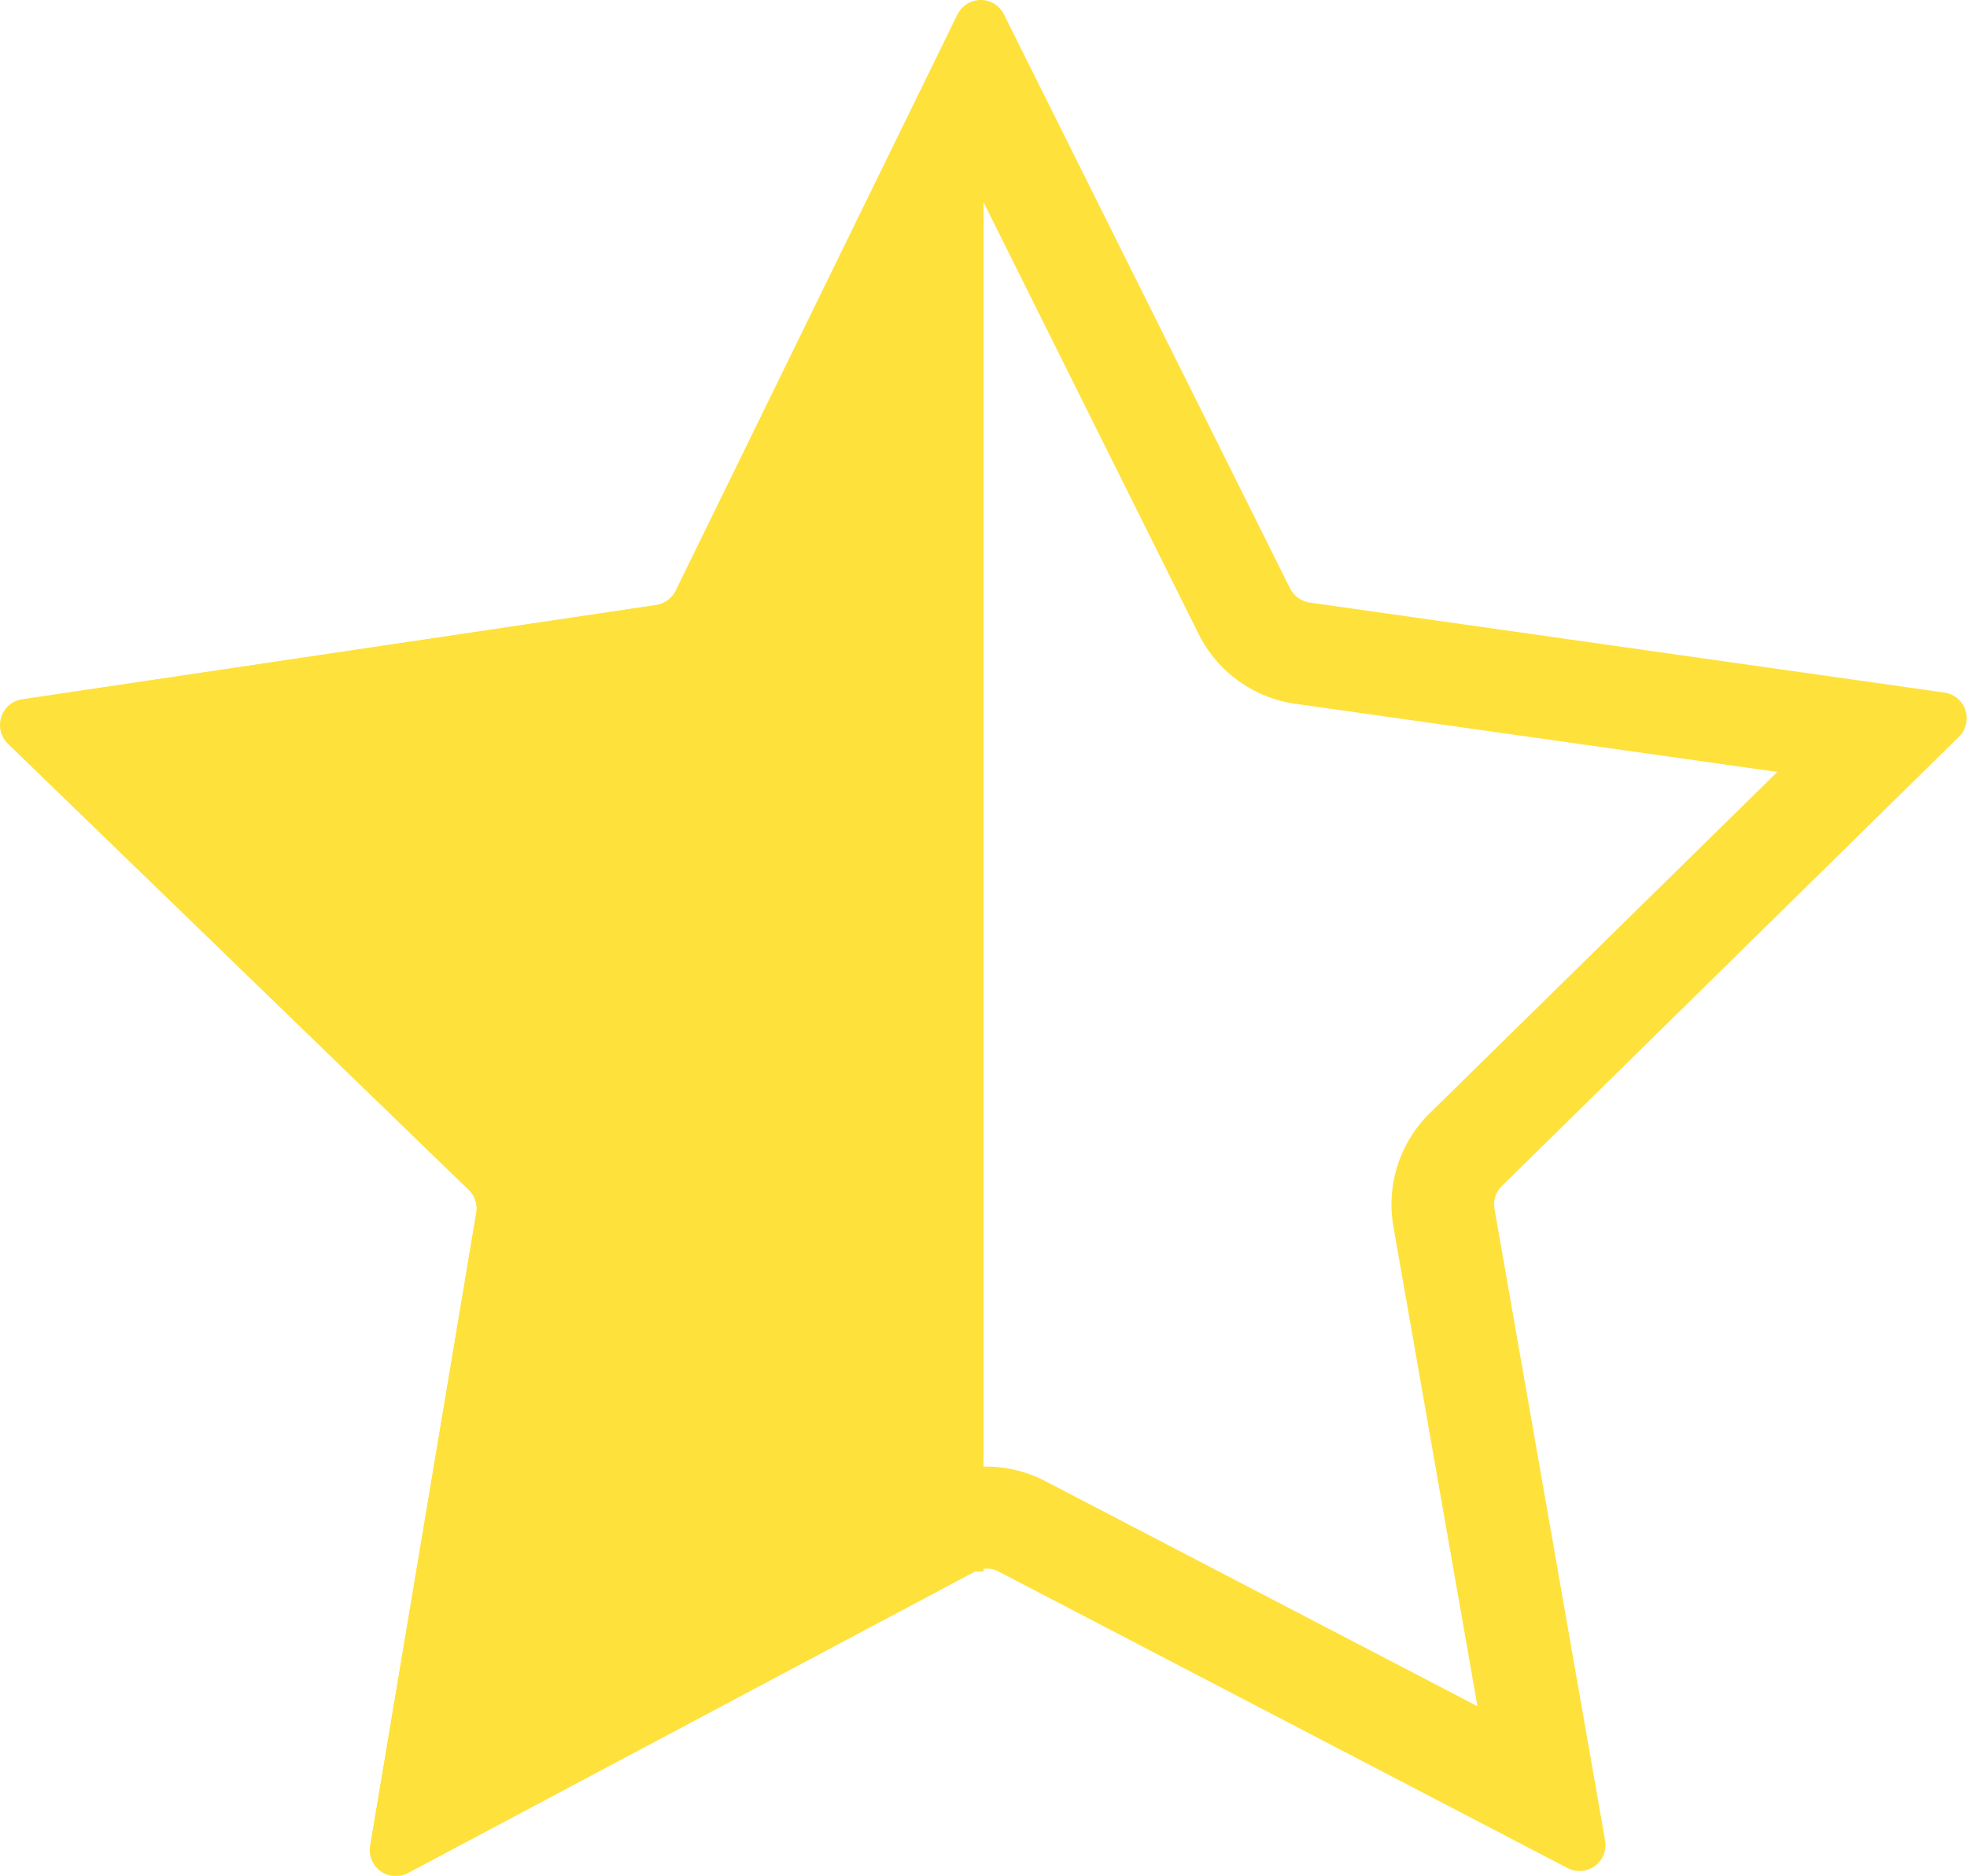
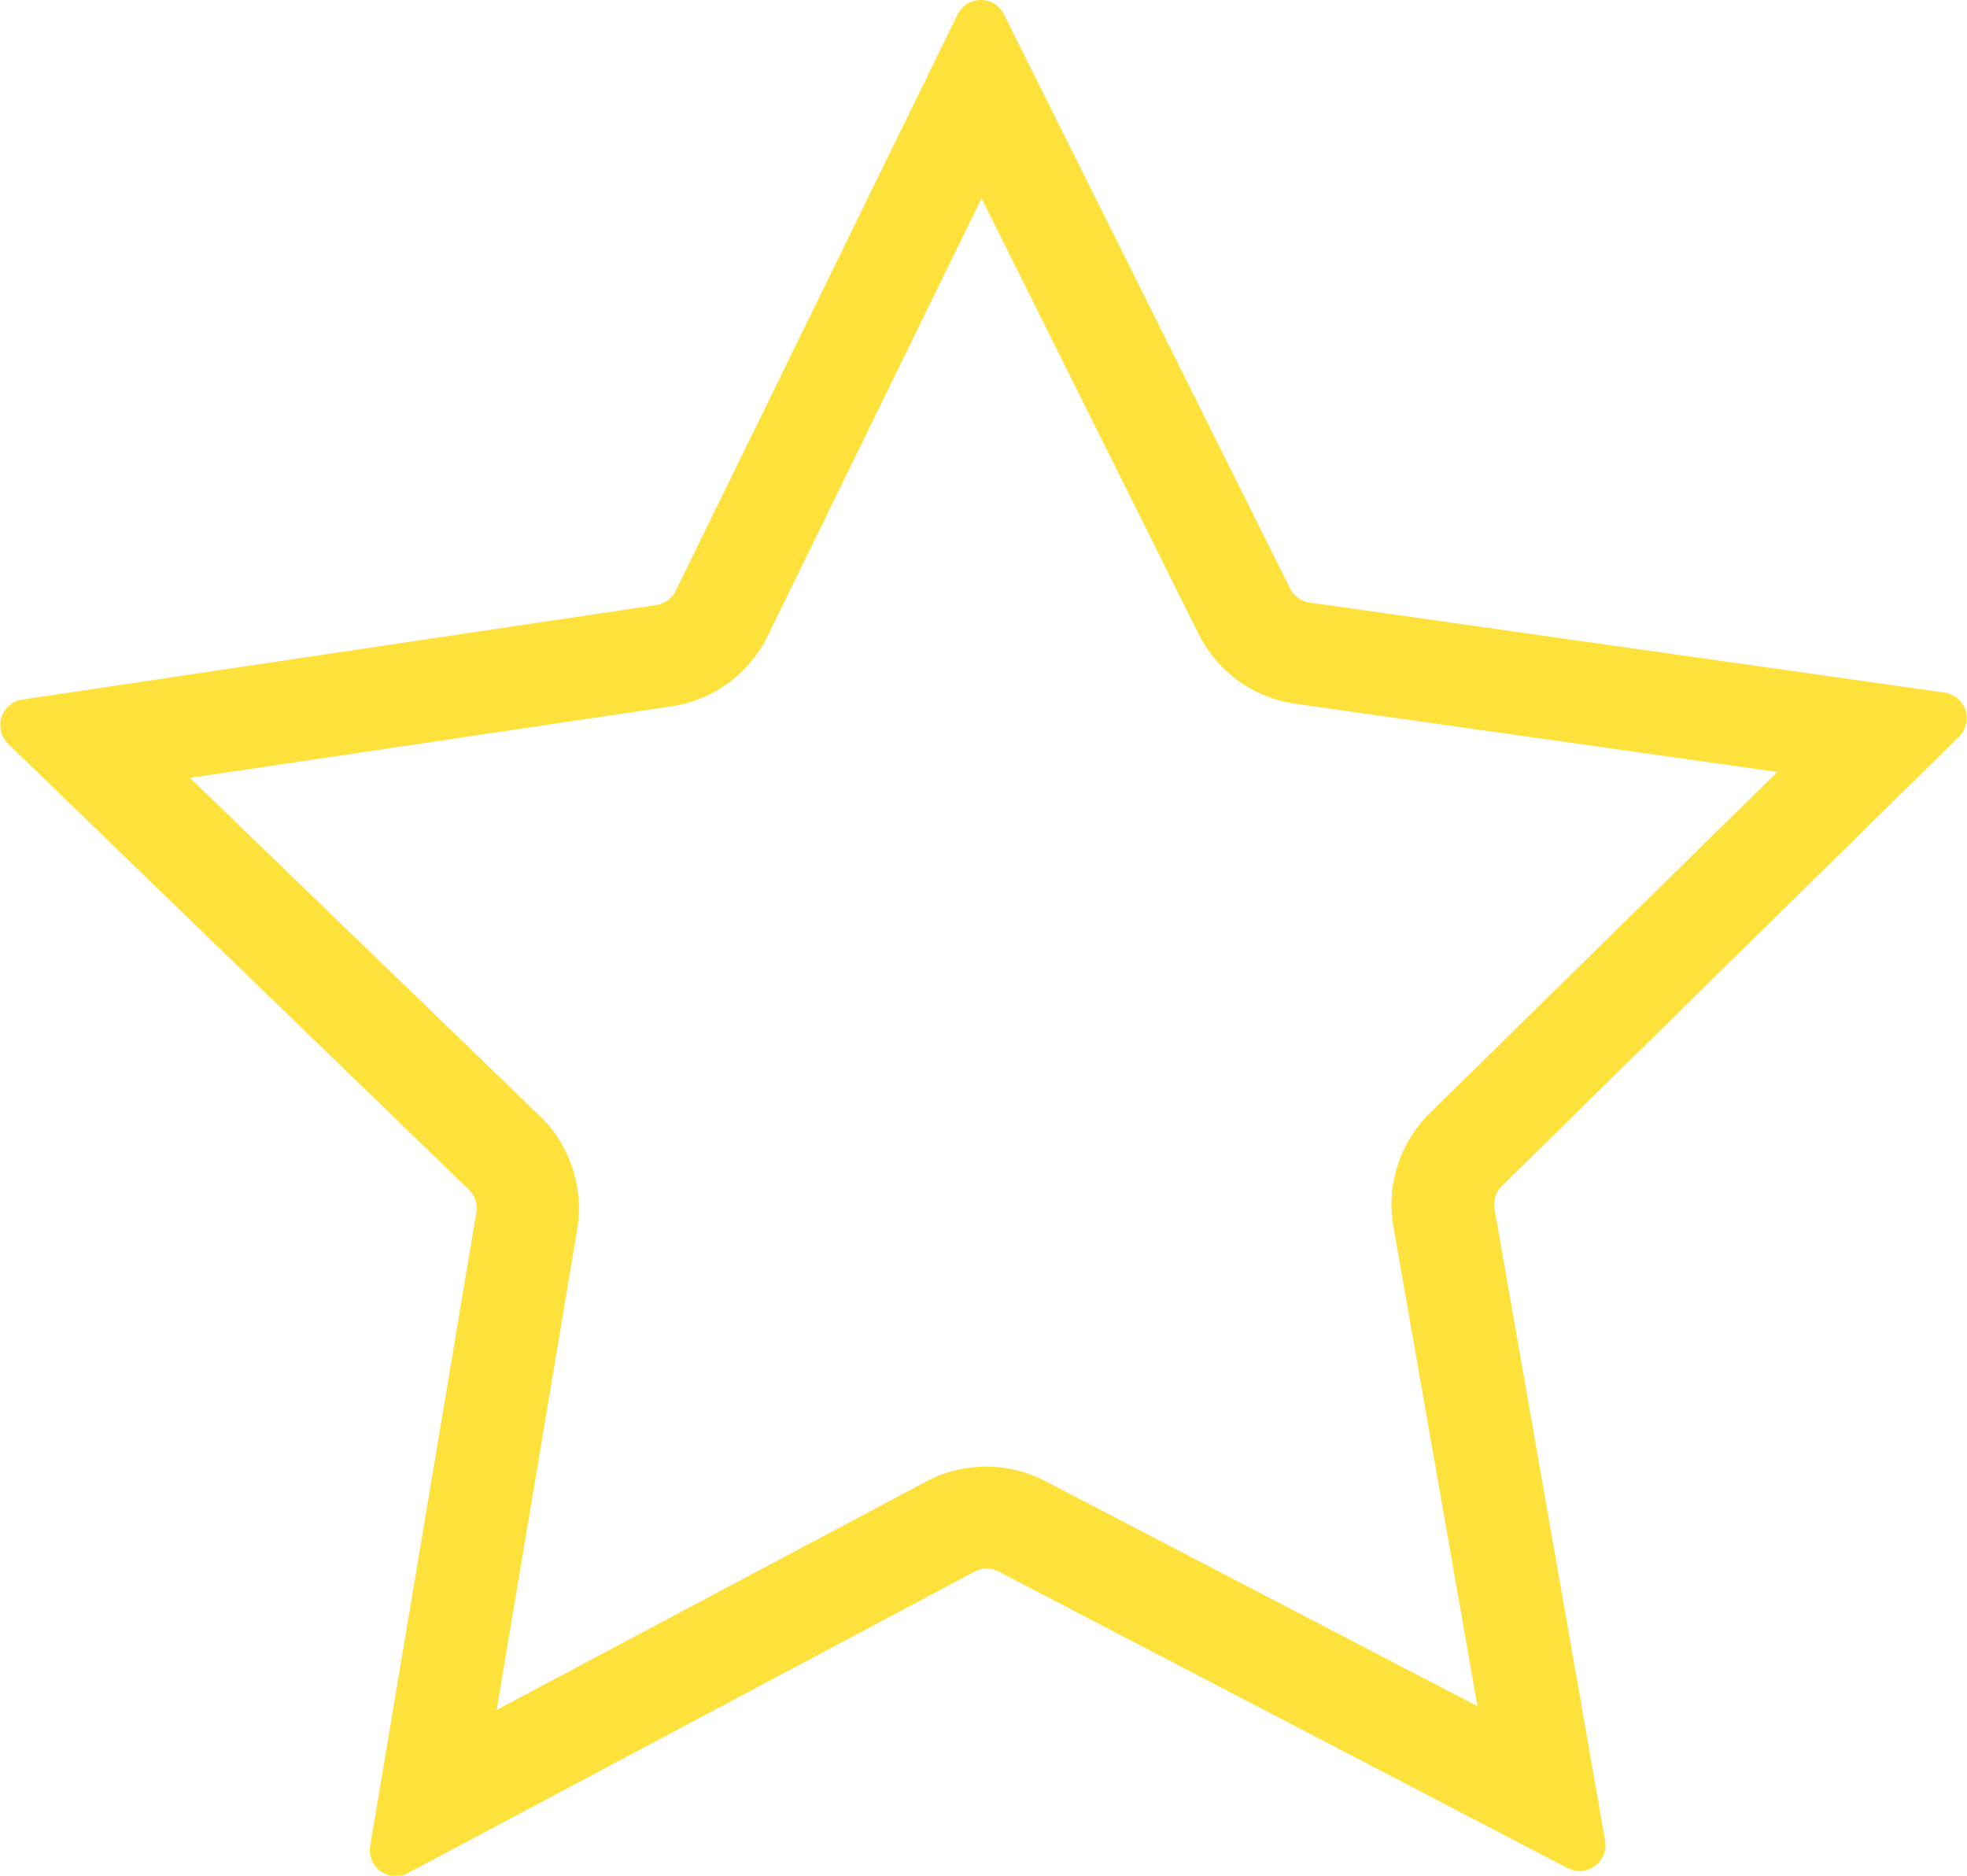
<svg xmlns="http://www.w3.org/2000/svg" id="star-half" viewBox="0 0 192.46 183.5">
  <defs>
    <style>.cls-1{fill:#ffe13b;}</style>
  </defs>
  <title>star-half</title>
-   <path class="cls-1" d="M100,162h-.87L43.7,191.45A2.54,2.54,0,0,1,40,188.79l10.37-61.88a2.54,2.54,0,0,0-.74-2.25L4.55,81a2.54,2.54,0,0,1,1.39-4.34L68,67.44A2.58,2.58,0,0,0,69.91,66L97.46,9.67H100" transform="translate(-3.77 -8.25)" />
  <path class="cls-1" d="M106.45,14.07h0M99.81,27.64l21.24,42.64a12.55,12.55,0,0,0,9.46,6.82l47.16,6.67-34,33.38a12.52,12.52,0,0,0-3.56,11.11l8.22,46.91-42.24-22a12.54,12.54,0,0,0-11.67,0L52.37,175.53l7.87-47a12.54,12.54,0,0,0-3.64-11.09L22.36,84.35l47.11-7a12.53,12.53,0,0,0,9.42-6.9L99.81,27.64M99.75,8.25a2.52,2.52,0,0,0-2.29,1.42L69.91,66A2.58,2.58,0,0,1,68,67.44L5.94,76.69A2.54,2.54,0,0,0,4.55,81l45.09,43.63a2.54,2.54,0,0,1,.74,2.25L40,188.79a2.53,2.53,0,0,0,2.5,3,2.5,2.5,0,0,0,1.19-.3L99.13,162a2.61,2.61,0,0,1,1.19-.29,2.42,2.42,0,0,1,1.17.29l55.65,29a2.54,2.54,0,0,0,3.68-2.7L150,126.53a2.52,2.52,0,0,1,.72-2.25l44.77-44A2.54,2.54,0,0,0,194,76L131.92,67.2A2.56,2.56,0,0,1,130,65.82L102,9.66a2.51,2.51,0,0,0-2.27-1.41Z" transform="translate(-3.77 -8.25)" />
</svg>